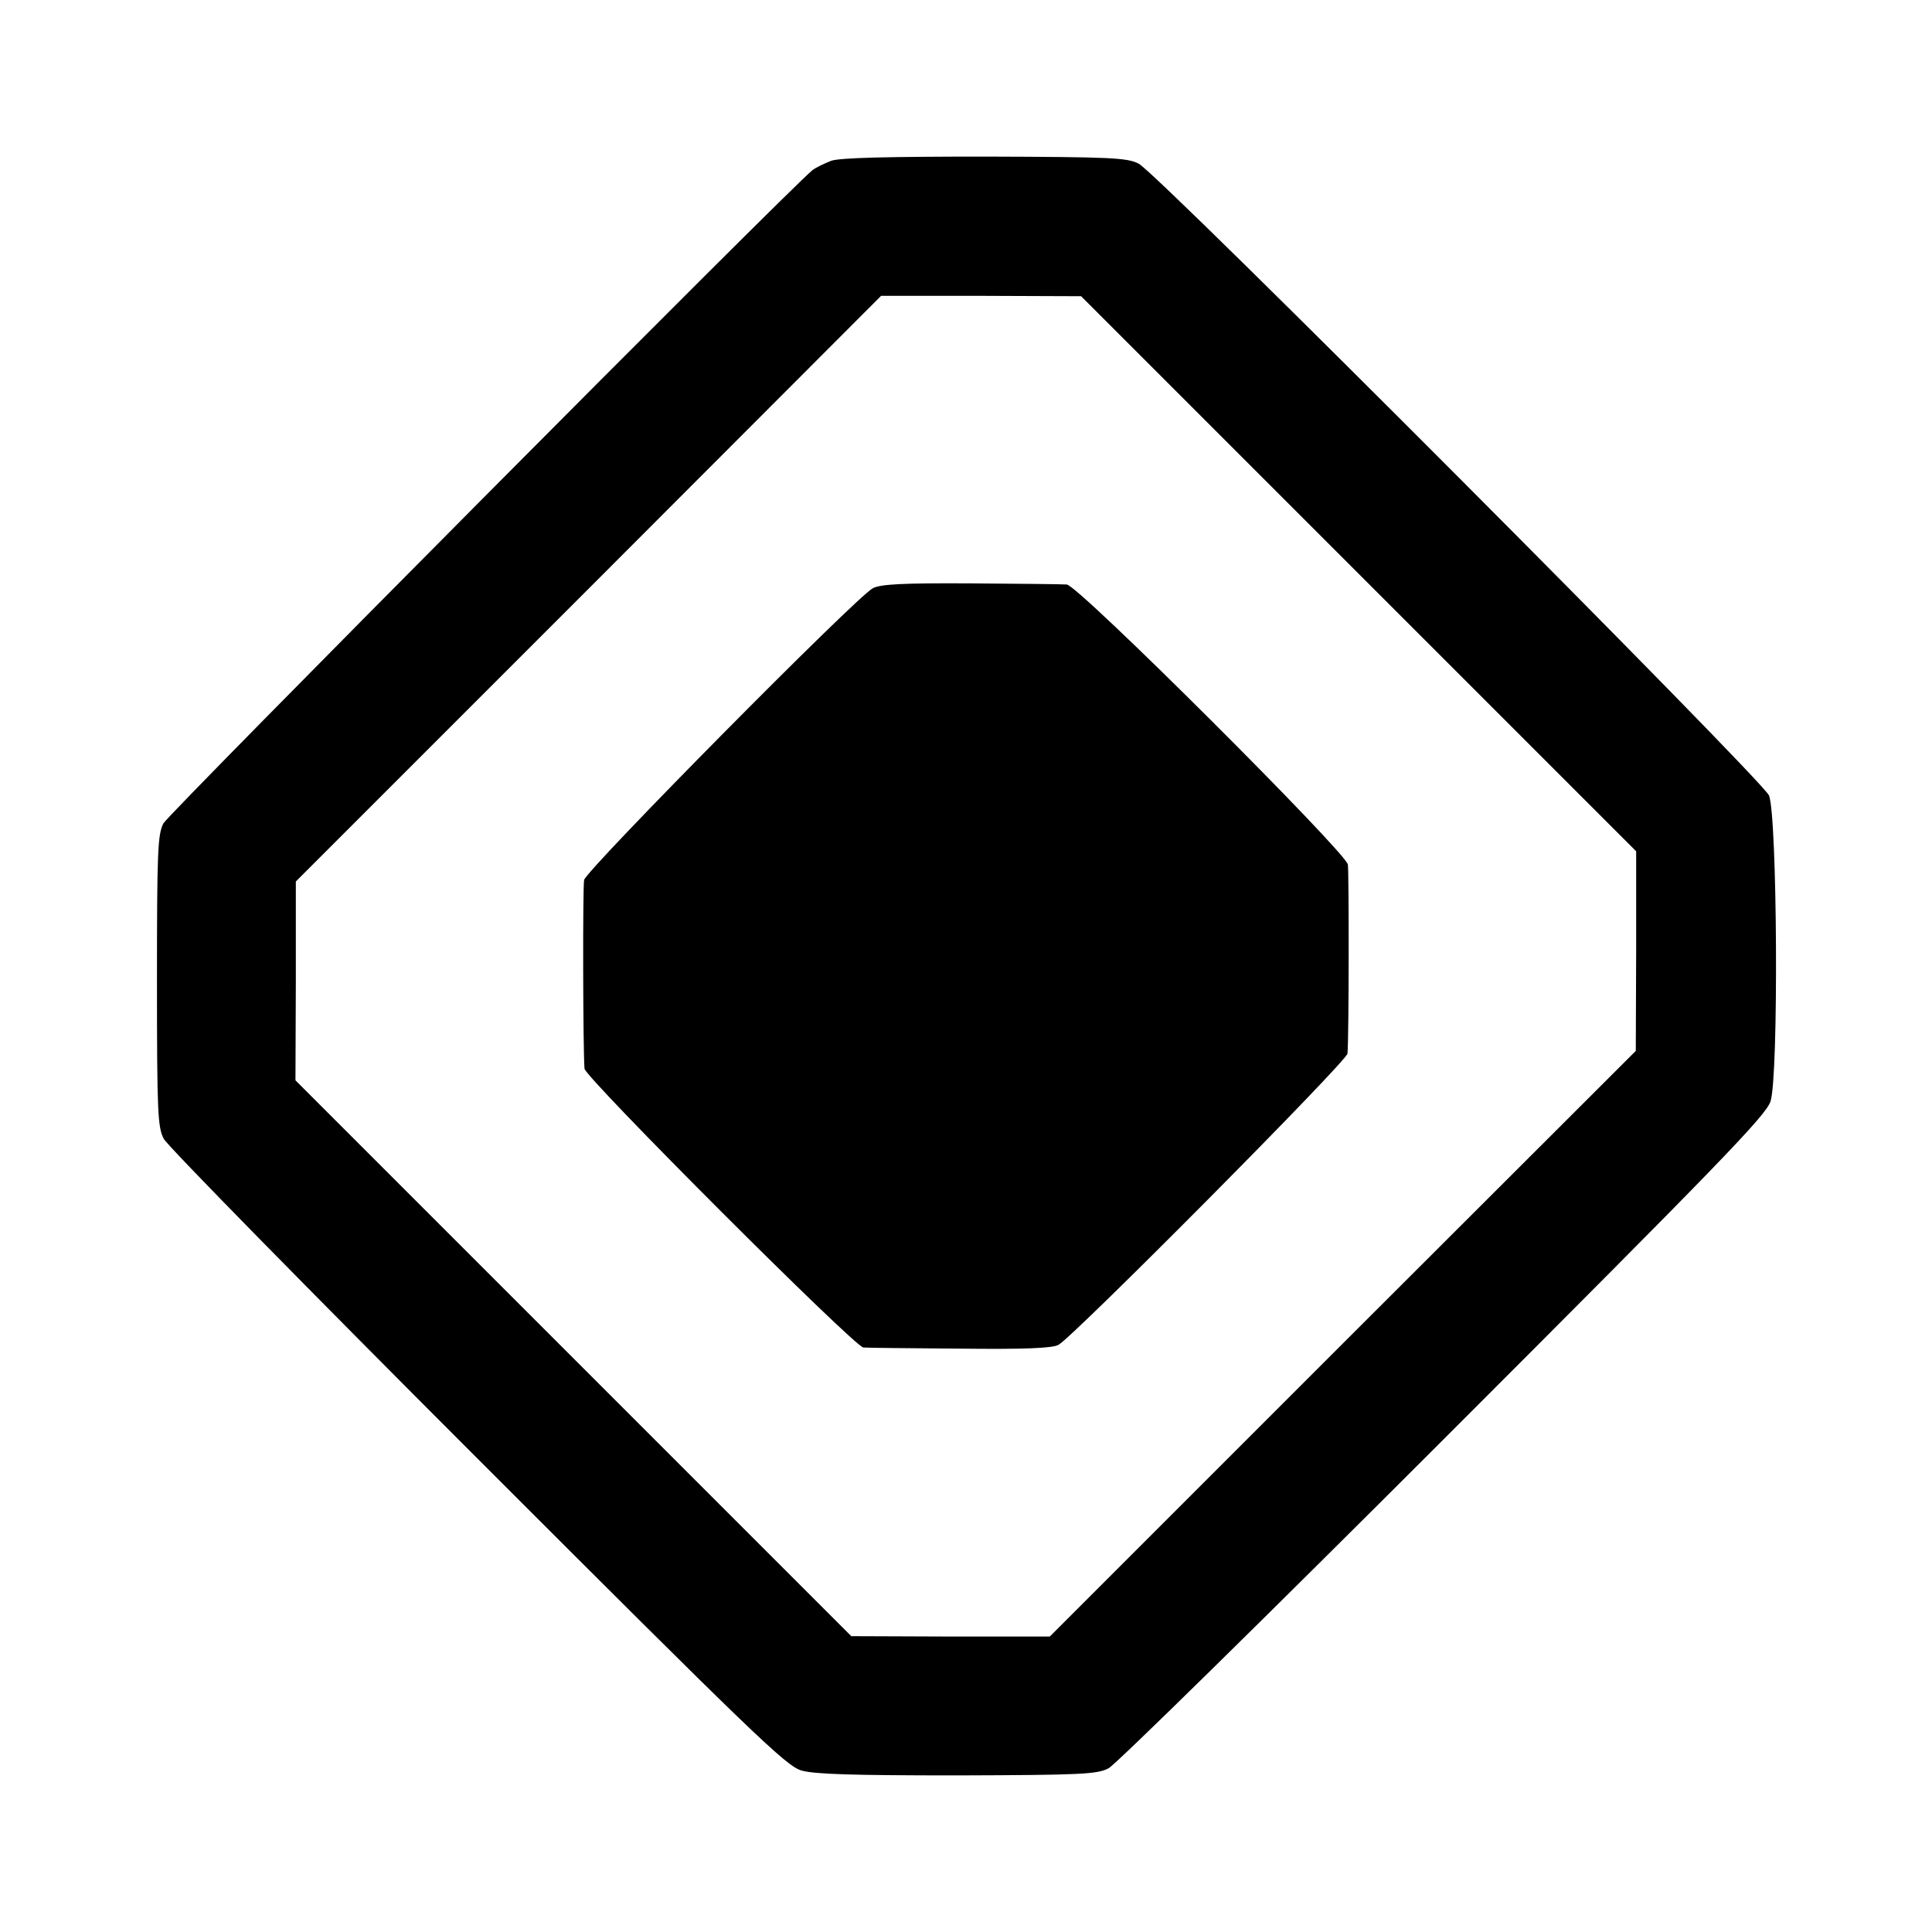
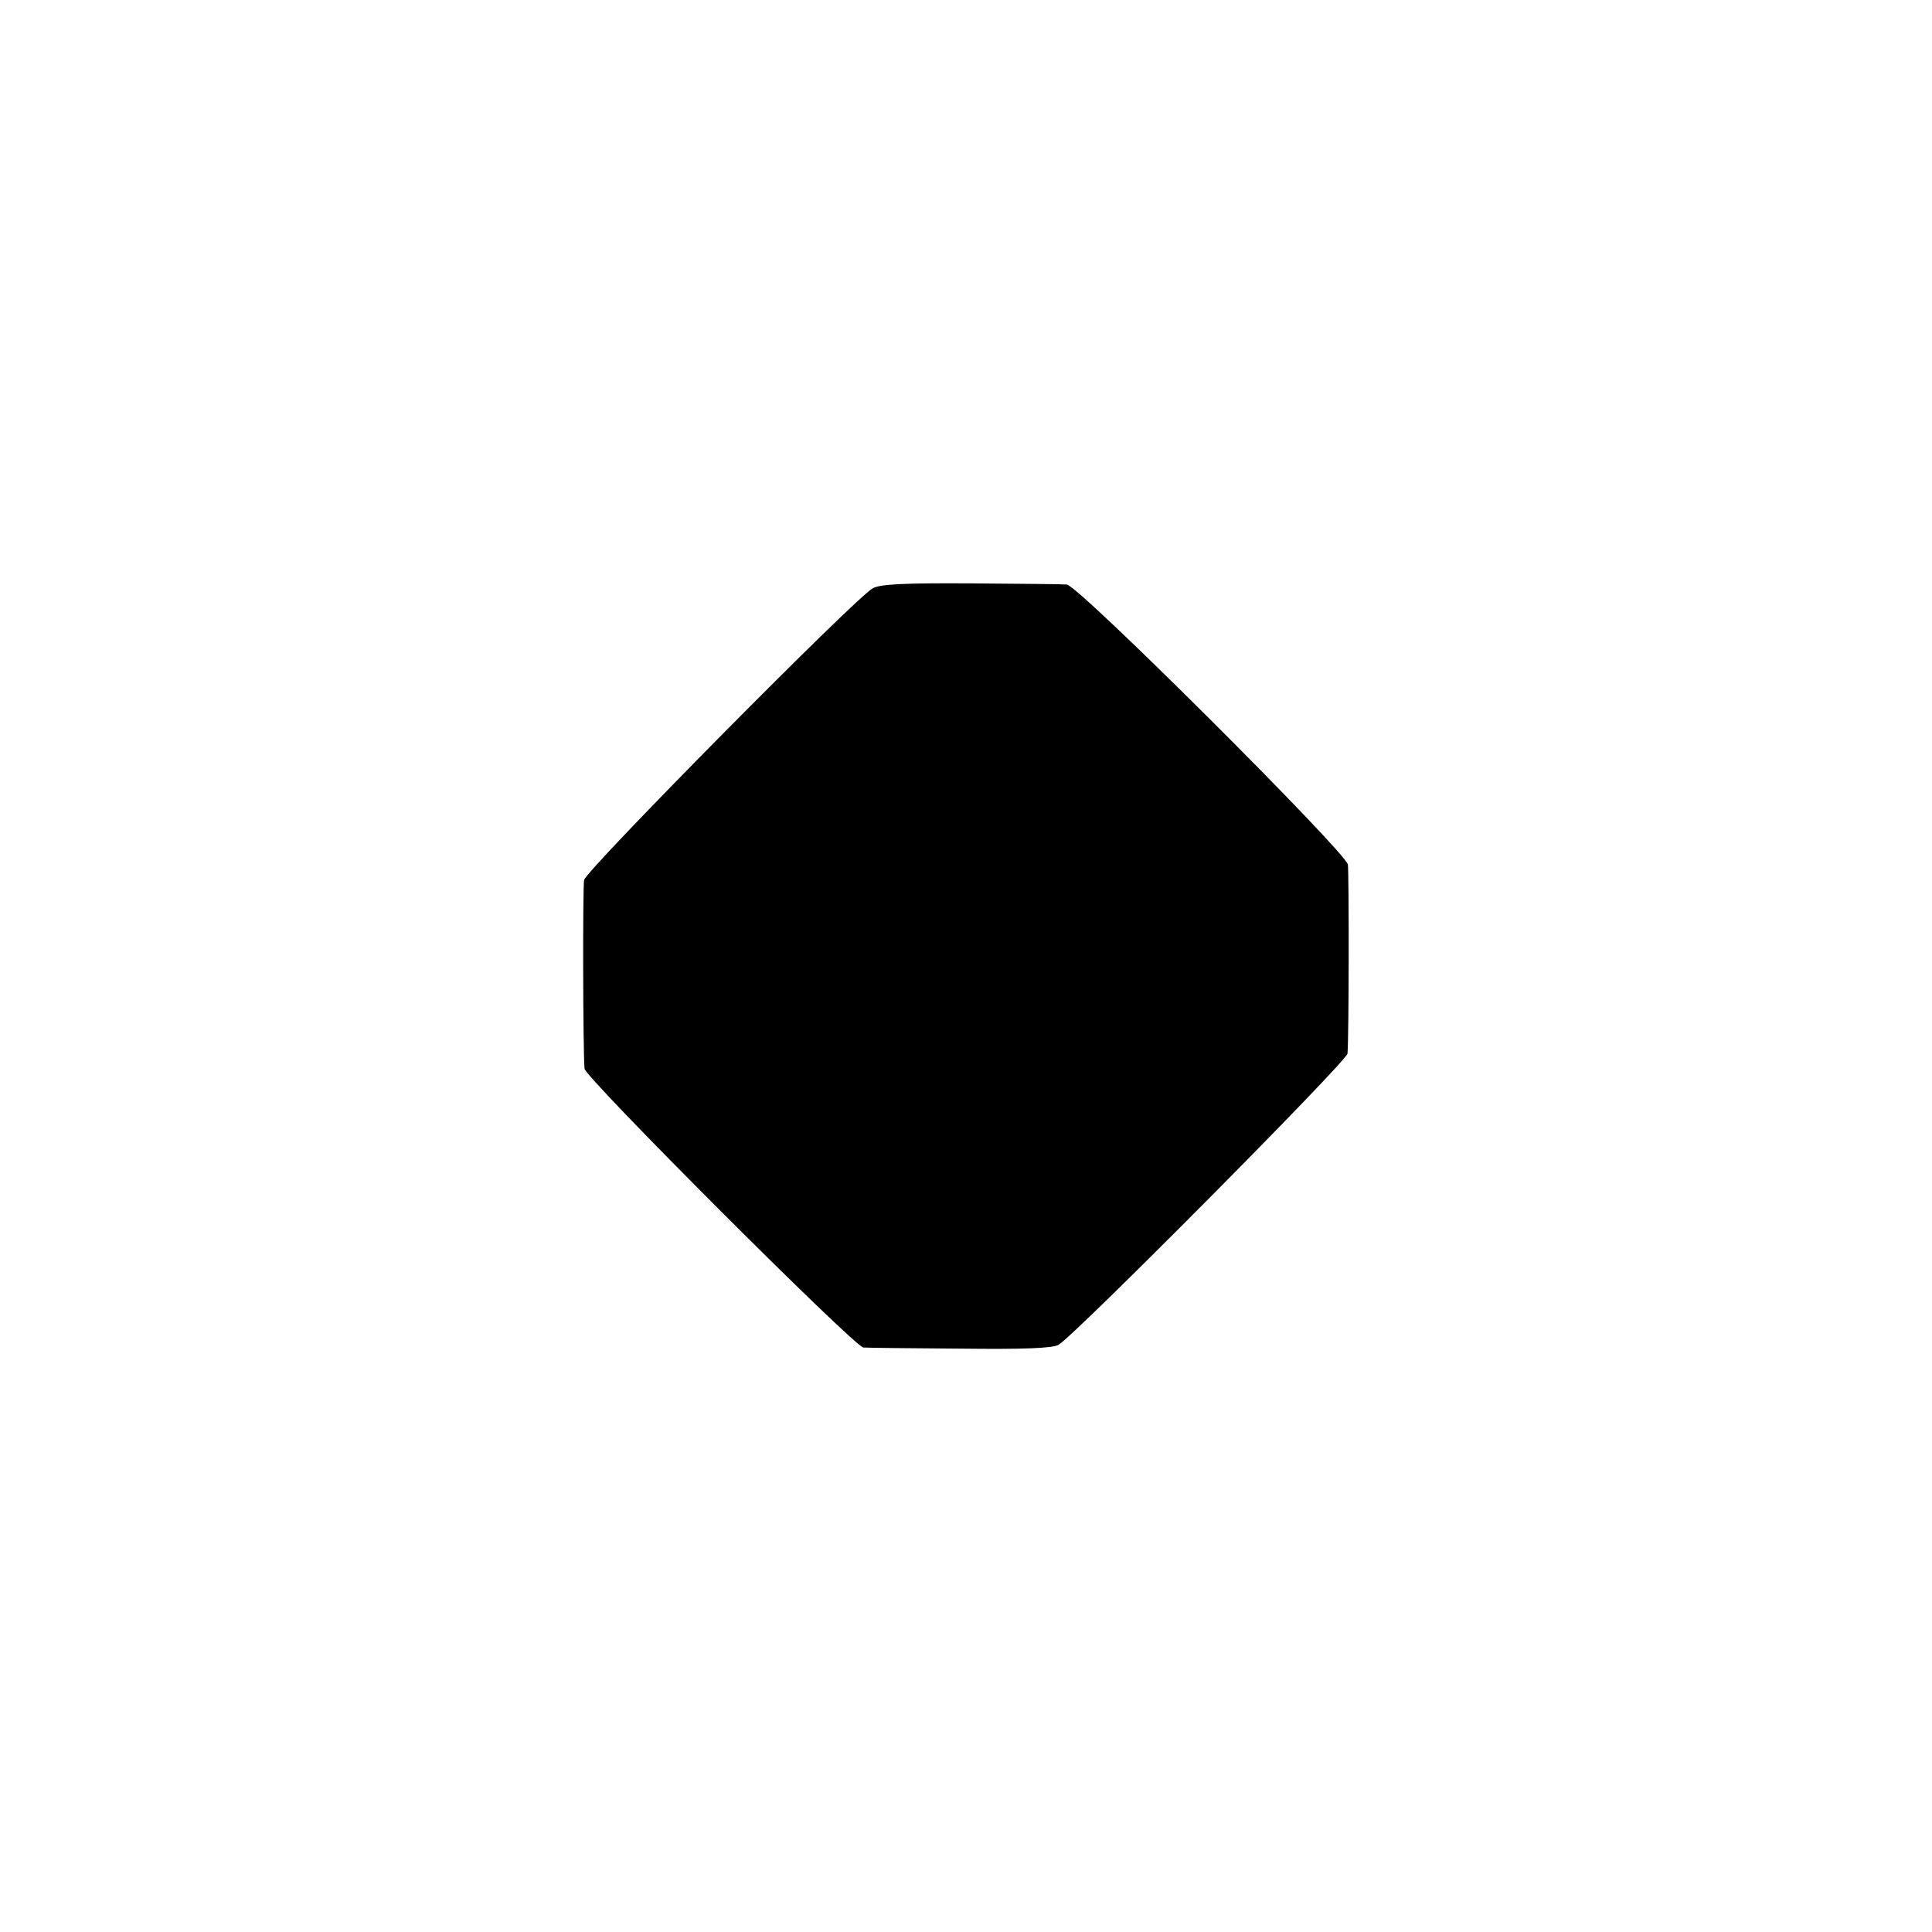
<svg xmlns="http://www.w3.org/2000/svg" version="1.0" width="512pt" height="512pt" viewBox="0 0 512 512" preserveAspectRatio="xMidYMid meet">
  <g transform="translate(0,512) scale(0.1,-0.1)" fill="#000000" stroke="none">
-     <path d="M2203 4694 c-18 -7 -41 -18 -50 -25 -61 -49 -1706 -1705 -1720 -1731 -15 -30 -17 -71 -17 -418 0 -348 2 -388 18 -418 9 -18 383 -399 831 -847 732 -732 819 -816 859 -827 34 -10 138 -13 413 -13 330 1 371 3 401 19 18 9 417 401 886 870 737 737 855 859 868 897 22 67 18 758 -4 811 -19 43 -1618 1647 -1670 1674 -30 16 -72 18 -407 19 -259 0 -384 -3 -408 -11z m1398 -1095 l735 -735 0 -265 -1 -264 -777 -776 -776 -776 -263 0 -263 1 -737 737 -736 736 1 264 0 263 776 776 775 776 265 0 265 -1 736 -736z" />
    <path d="M2313 3561 c-43 -22 -760 -747 -765 -773 -4 -20 -3 -450 1 -500 1 -23 716 -738 739 -739 9 -1 124 -2 255 -3 170 -2 246 1 262 10 37 19 765 752 766 772 4 48 4 480 1 501 -7 34 -715 741 -745 742 -12 1 -127 2 -255 3 -178 1 -239 -2 -259 -13z" />
  </g>
</svg>